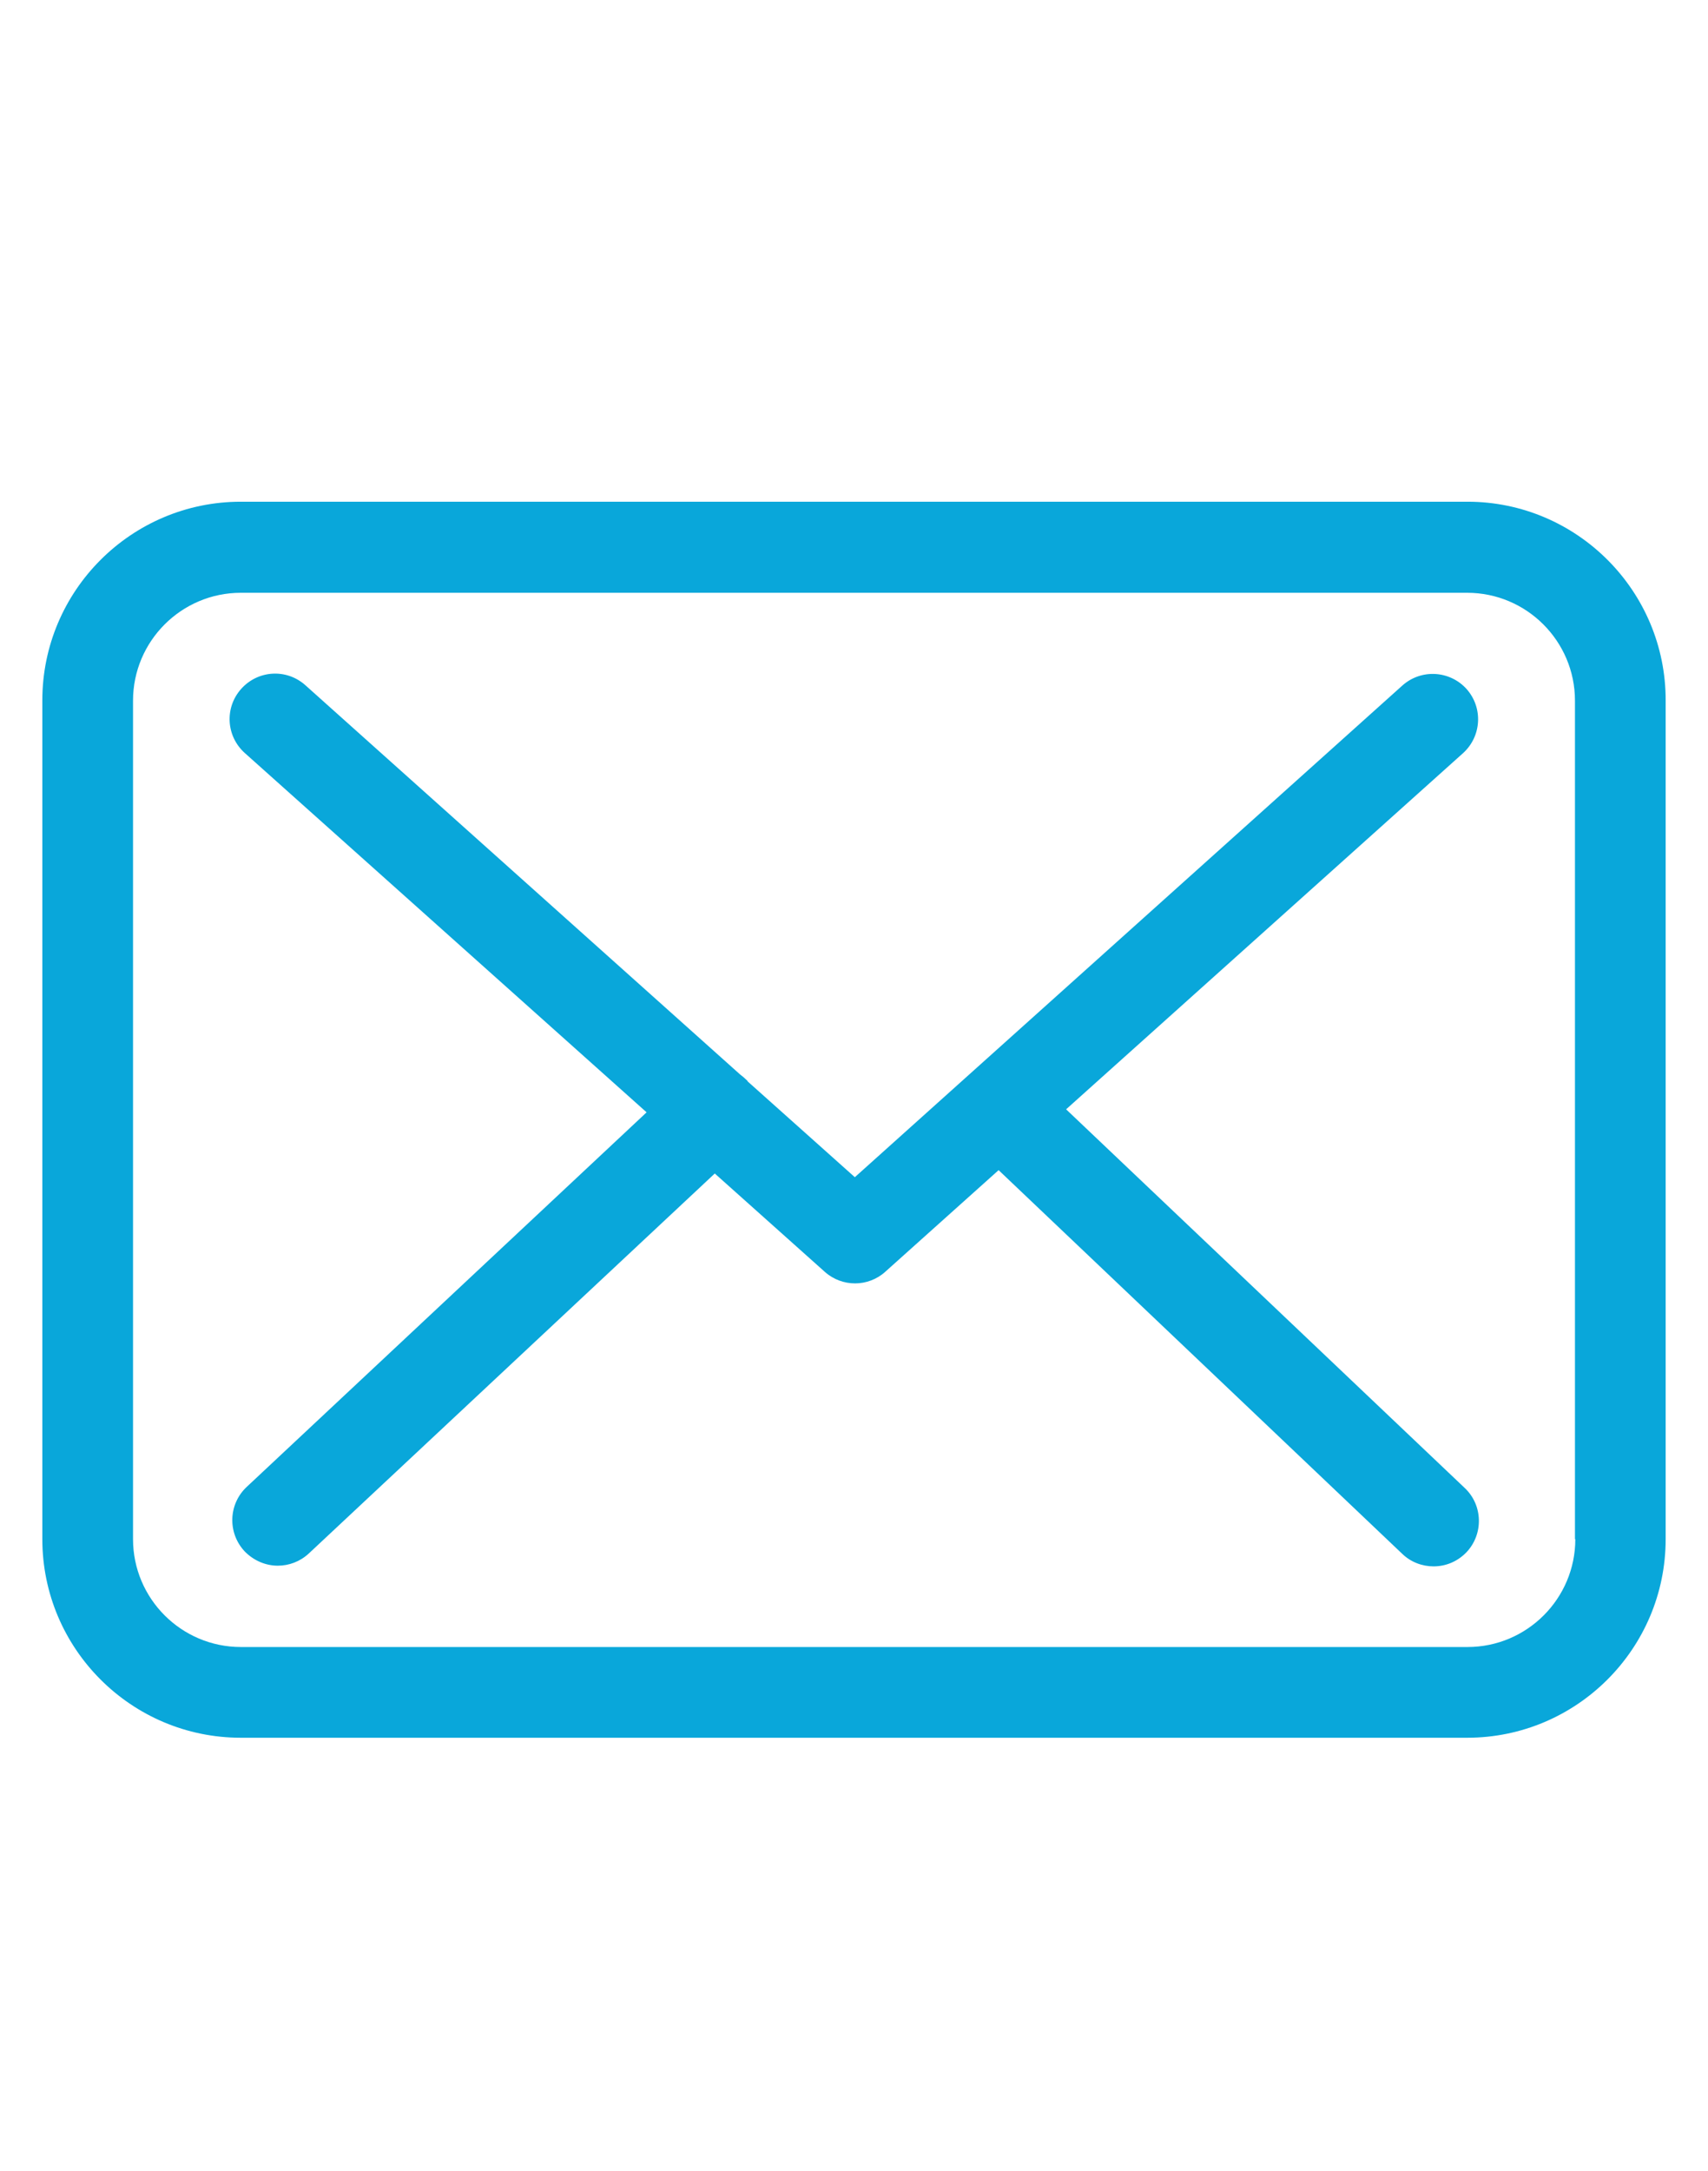
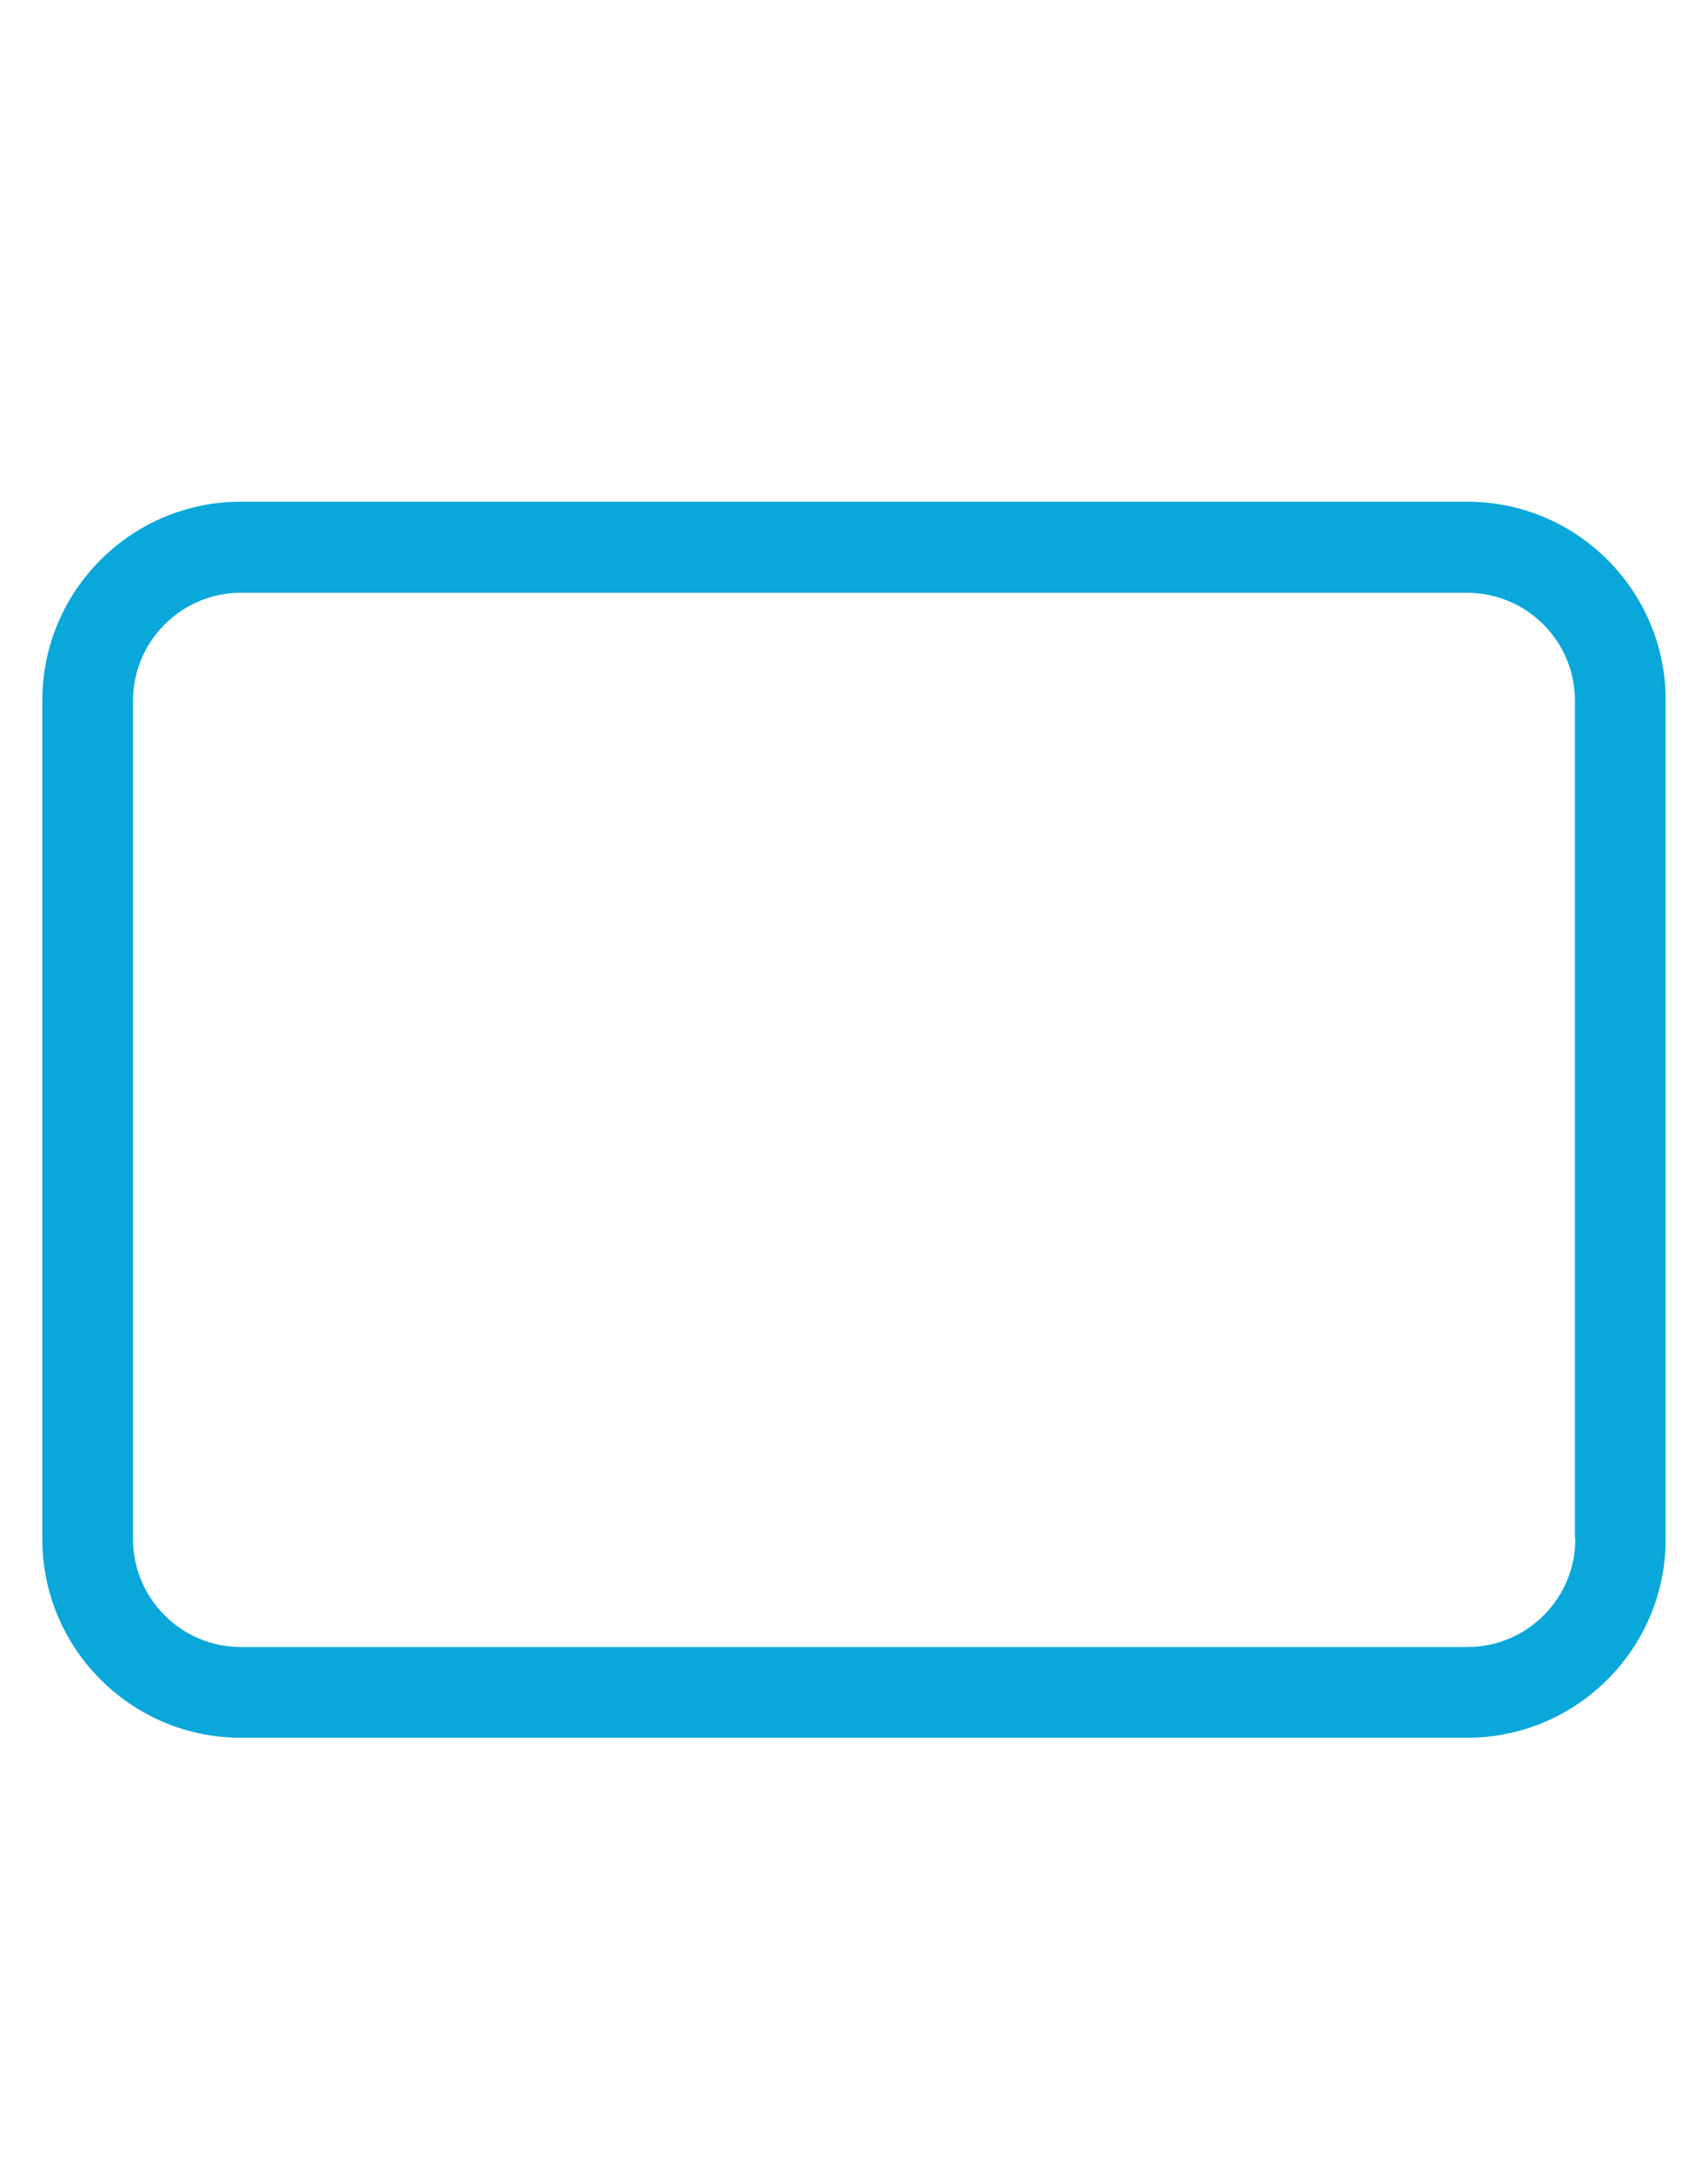
<svg xmlns="http://www.w3.org/2000/svg" version="1.1" id="Calque_1" x="0px" y="0px" width="330px" height="419.28px" viewBox="0 0 330 419.28" style="enable-background:new 0 0 330 419.28;" xml:space="preserve">
  <g>
    <path style="fill:#09A7DA;" d="M283.532,96.884H46.533c-21.158,0-38.354,17.196-38.354,38.354v161.979   c0,21.154,17.196,38.351,38.354,38.351h236.932c21.158,0,38.355-17.197,38.355-38.351V135.301   C321.884,114.147,304.687,96.884,283.532,96.884L283.532,96.884z M304.364,297.217c0,11.487-9.344,20.831-20.831,20.831H46.533   c-11.487,0-20.831-9.345-20.831-20.831V135.301c0-11.487,9.344-20.831,20.831-20.831h236.932c11.487,0,20.831,9.344,20.831,20.831   v161.916H304.364z M304.364,297.217" />
-     <path style="fill:#09A7DA;" d="M205.981,214.216l76.705-68.79c3.572-3.245,3.895-8.762,0.65-12.396   c-3.245-3.568-8.762-3.891-12.393-0.647l-105.781,94.941l-20.638-18.433c-0.063-0.063-0.127-0.127-0.127-0.193   c-0.457-0.453-0.909-0.843-1.429-1.233l-83.974-75.149c-3.635-3.245-9.152-2.922-12.397,0.713   c-3.245,3.634-2.918,9.151,0.713,12.396l77.618,69.373l-77.291,72.359c-3.505,3.311-3.701,8.827-0.39,12.396   c1.752,1.815,4.088,2.791,6.423,2.791c2.142,0,4.284-0.78,5.973-2.339l78.458-73.394l21.284,19.012   c1.689,1.493,3.765,2.206,5.844,2.206c2.075,0,4.217-0.776,5.84-2.269l21.871-19.598l78.004,74.11   c1.686,1.622,3.891,2.402,6.033,2.402c2.335,0,4.608-0.909,6.36-2.728c3.311-3.501,3.182-9.085-0.323-12.393L205.981,214.216z    M205.981,214.216" />
  </g>
</svg>